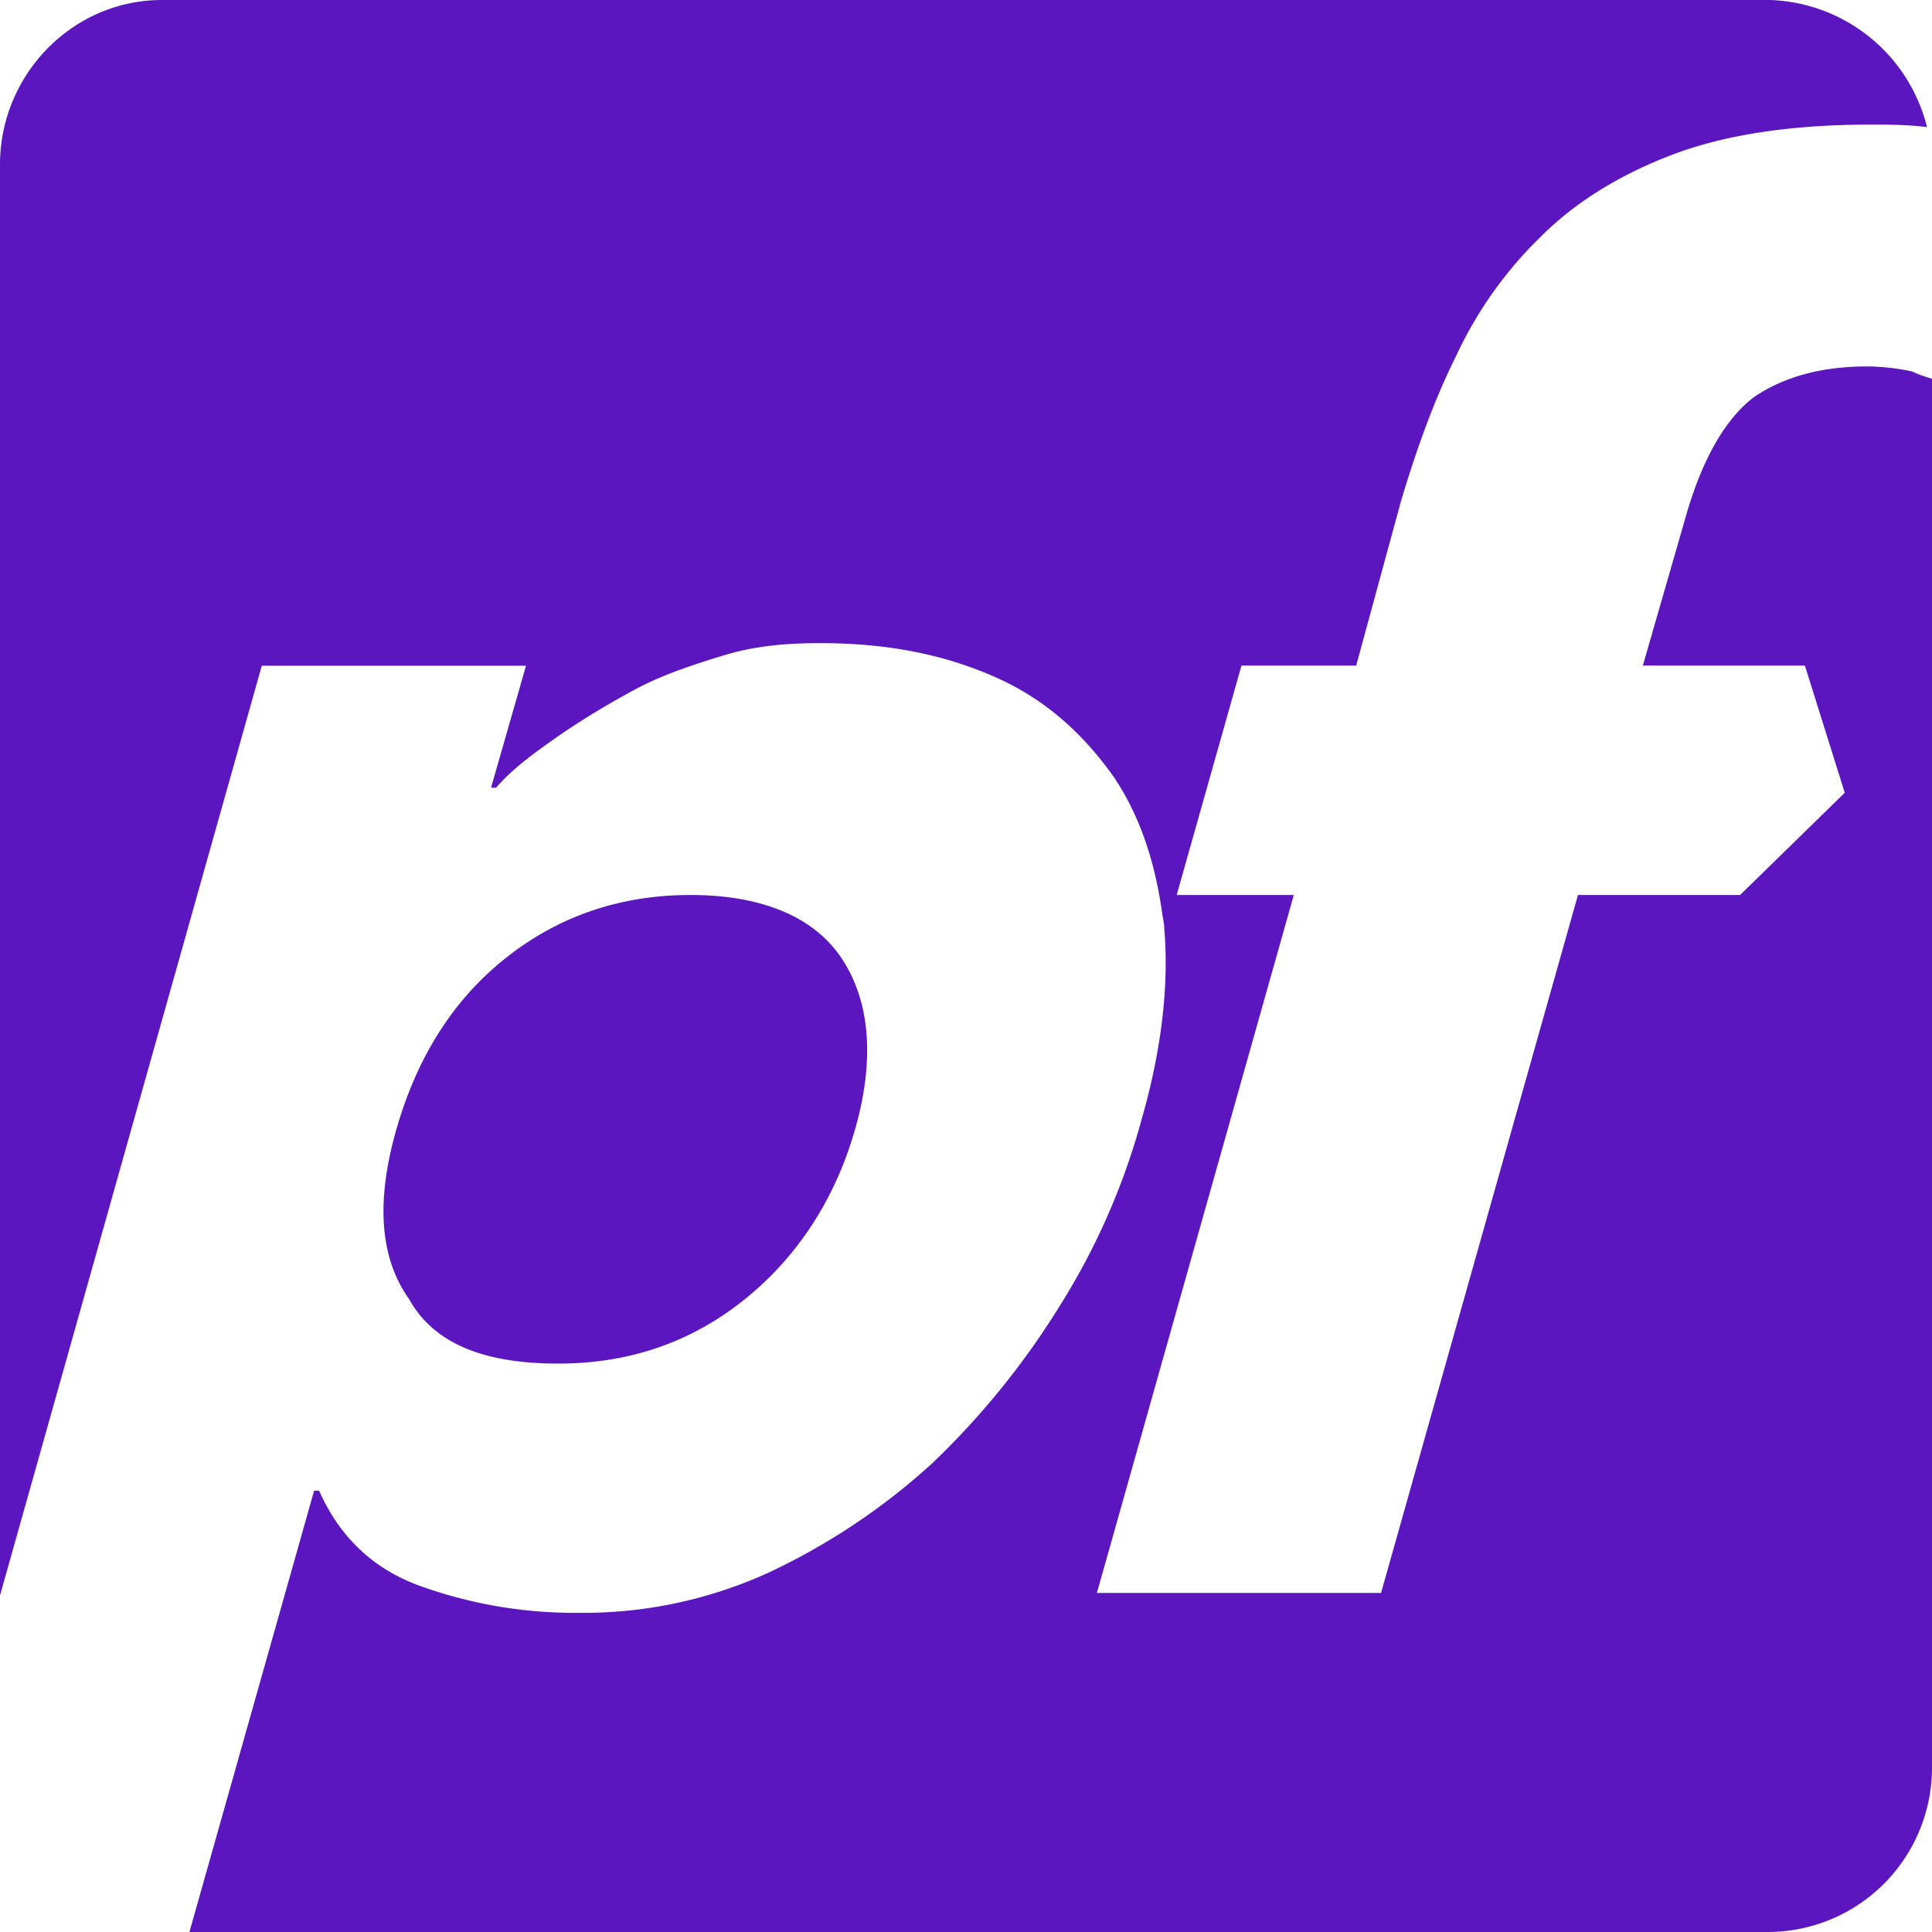
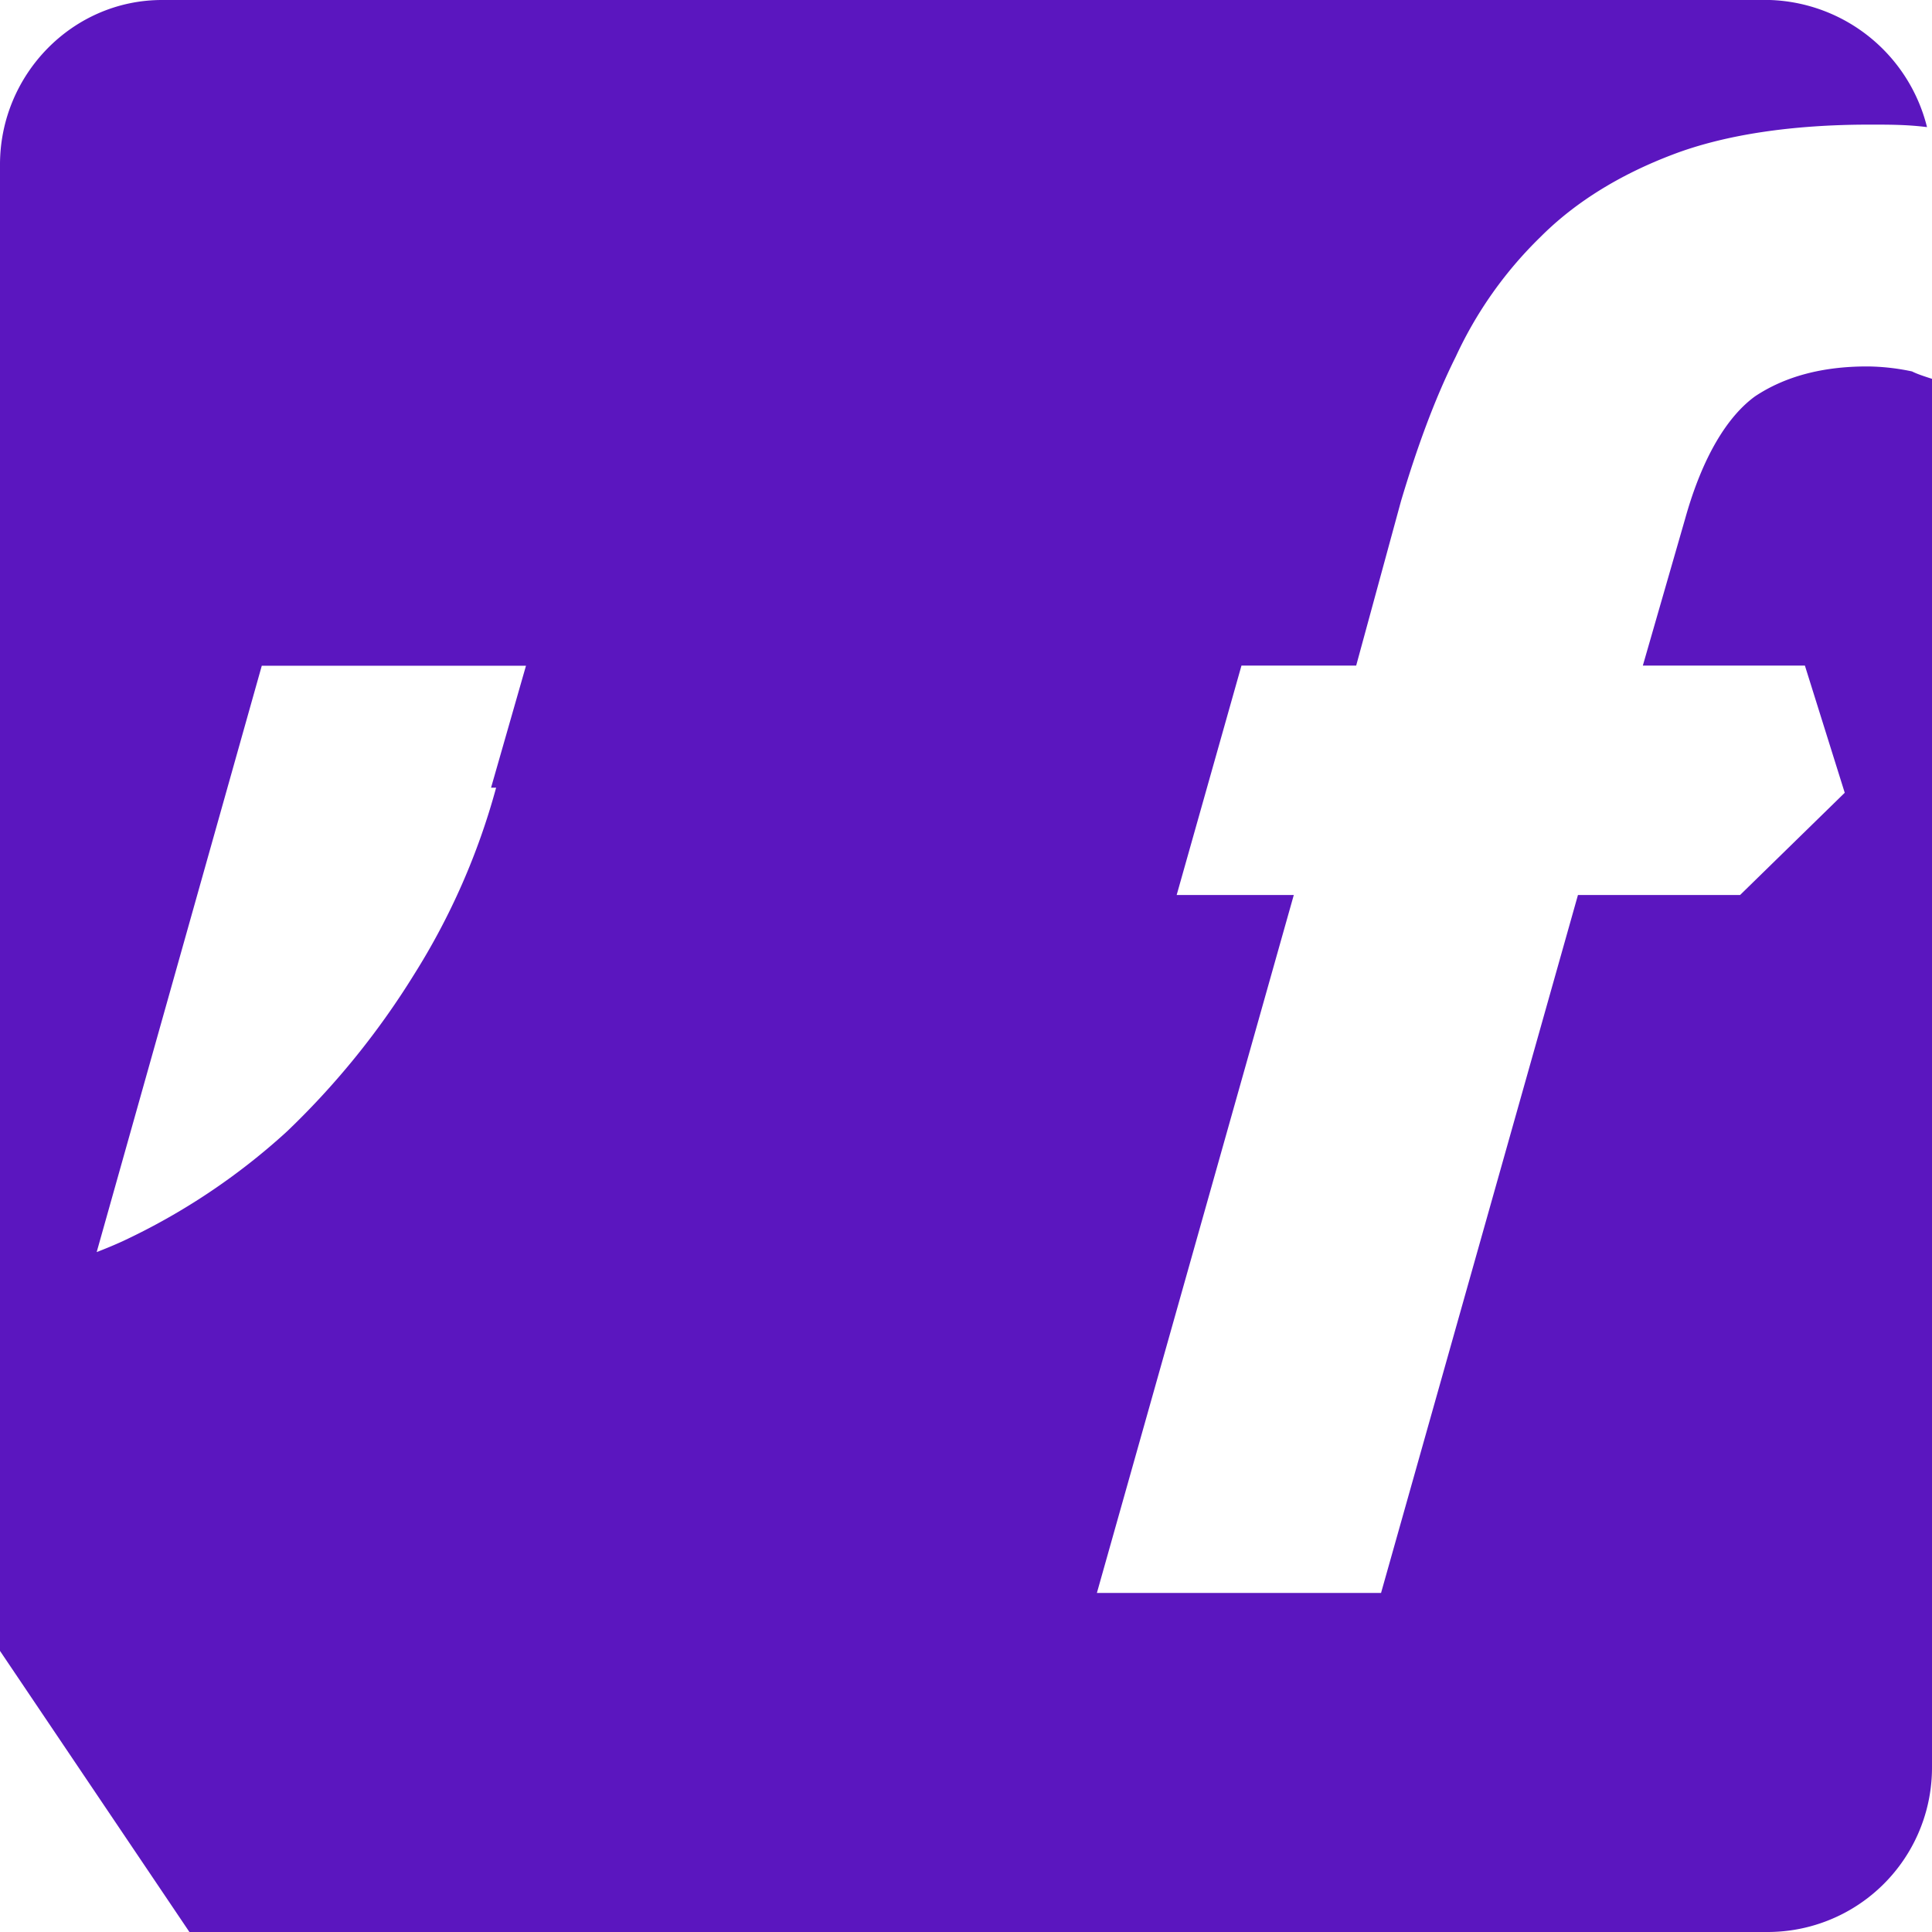
<svg xmlns="http://www.w3.org/2000/svg" role="img" width="32px" height="32px" viewBox="0 0 24 24">
  <title>pfSense</title>
-   <path fill="#5b16bf" d="M2.013 0C.898 0 0 .929 0 2.044v17.775L3.252 8.27h3.282L6.1 9.785h.063c.186-.217.433-.403.742-.62.31-.216.62-.402.96-.588.342-.186.713-.31 1.116-.433.402-.124.805-.155 1.208-.155.867 0 1.579.154 2.198.433.62.279 1.084.712 1.455 1.239.31.464.5 1.019.593 1.669.006.06.027.135.027.189.062.712-.031 1.518-.28 2.385a8.571 8.571 0 0 1-1.02 2.322 9.885 9.885 0 0 1-1.58 1.95 8.125 8.125 0 0 1-2.044 1.364 5.536 5.536 0 0 1-2.354.495 5.655 5.655 0 0 1-1.982-.34c-.588-.217-.99-.62-1.238-1.177h-.062L2.353 24h19.603A2.042 2.042 0 0 0 24 21.956V4.706c-.093-.03-.186-.06-.248-.092a2.771 2.771 0 0 0-.557-.062c-.557 0-1.022.124-1.394.372-.34.248-.65.743-.867 1.518l-.526 1.826h2.013l.495 1.58-1.3 1.27h-2.014l-2.446 8.67h-3.53l2.446-8.67h-1.455l.805-2.85h1.425l.557-2.044c.185-.619.403-1.238.681-1.795a4.996 4.996 0 0 1 1.053-1.487c.433-.434.99-.775 1.641-1.022.65-.248 1.487-.372 2.447-.372.248 0 .464 0 .712.031A2.082 2.082 0 0 0 21.988 0zm6.565 11.118c-.898 0-1.672.278-2.323.805-.65.526-1.083 1.239-1.331 2.106-.248.867-.217 1.579.155 2.105.31.557.929.805 1.858.805.898 0 1.672-.278 2.322-.805.65-.526 1.115-1.238 1.363-2.105.247-.867.185-1.58-.155-2.106-.34-.527-.991-.805-1.89-.805Z" />
+   <path fill="#5b16bf" d="M2.013 0C.898 0 0 .929 0 2.044v17.775L3.252 8.27h3.282L6.1 9.785h.063a8.571 8.571 0 0 1-1.02 2.322 9.885 9.885 0 0 1-1.58 1.95 8.125 8.125 0 0 1-2.044 1.364 5.536 5.536 0 0 1-2.354.495 5.655 5.655 0 0 1-1.982-.34c-.588-.217-.99-.62-1.238-1.177h-.062L2.353 24h19.603A2.042 2.042 0 0 0 24 21.956V4.706c-.093-.03-.186-.06-.248-.092a2.771 2.771 0 0 0-.557-.062c-.557 0-1.022.124-1.394.372-.34.248-.65.743-.867 1.518l-.526 1.826h2.013l.495 1.58-1.3 1.27h-2.014l-2.446 8.67h-3.53l2.446-8.67h-1.455l.805-2.85h1.425l.557-2.044c.185-.619.403-1.238.681-1.795a4.996 4.996 0 0 1 1.053-1.487c.433-.434.99-.775 1.641-1.022.65-.248 1.487-.372 2.447-.372.248 0 .464 0 .712.031A2.082 2.082 0 0 0 21.988 0zm6.565 11.118c-.898 0-1.672.278-2.323.805-.65.526-1.083 1.239-1.331 2.106-.248.867-.217 1.579.155 2.105.31.557.929.805 1.858.805.898 0 1.672-.278 2.322-.805.65-.526 1.115-1.238 1.363-2.105.247-.867.185-1.58-.155-2.106-.34-.527-.991-.805-1.89-.805Z" />
</svg>